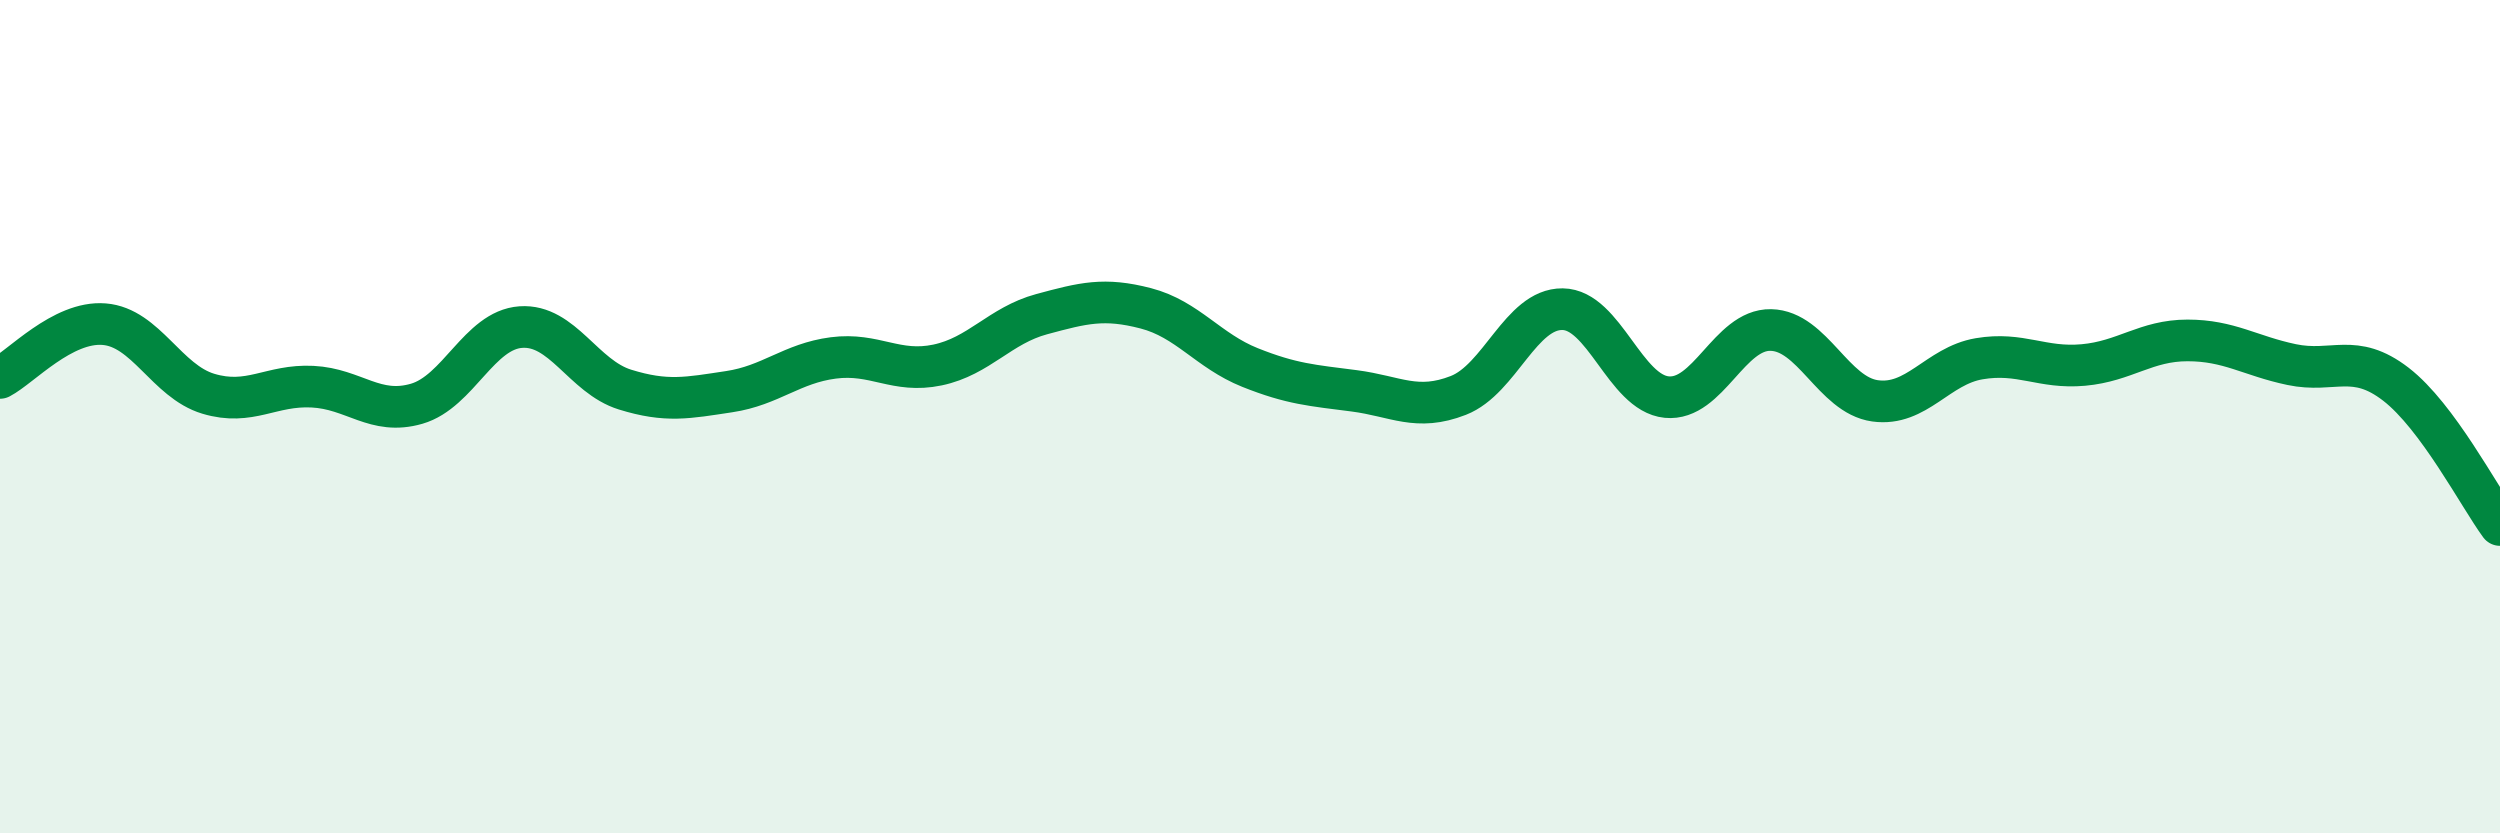
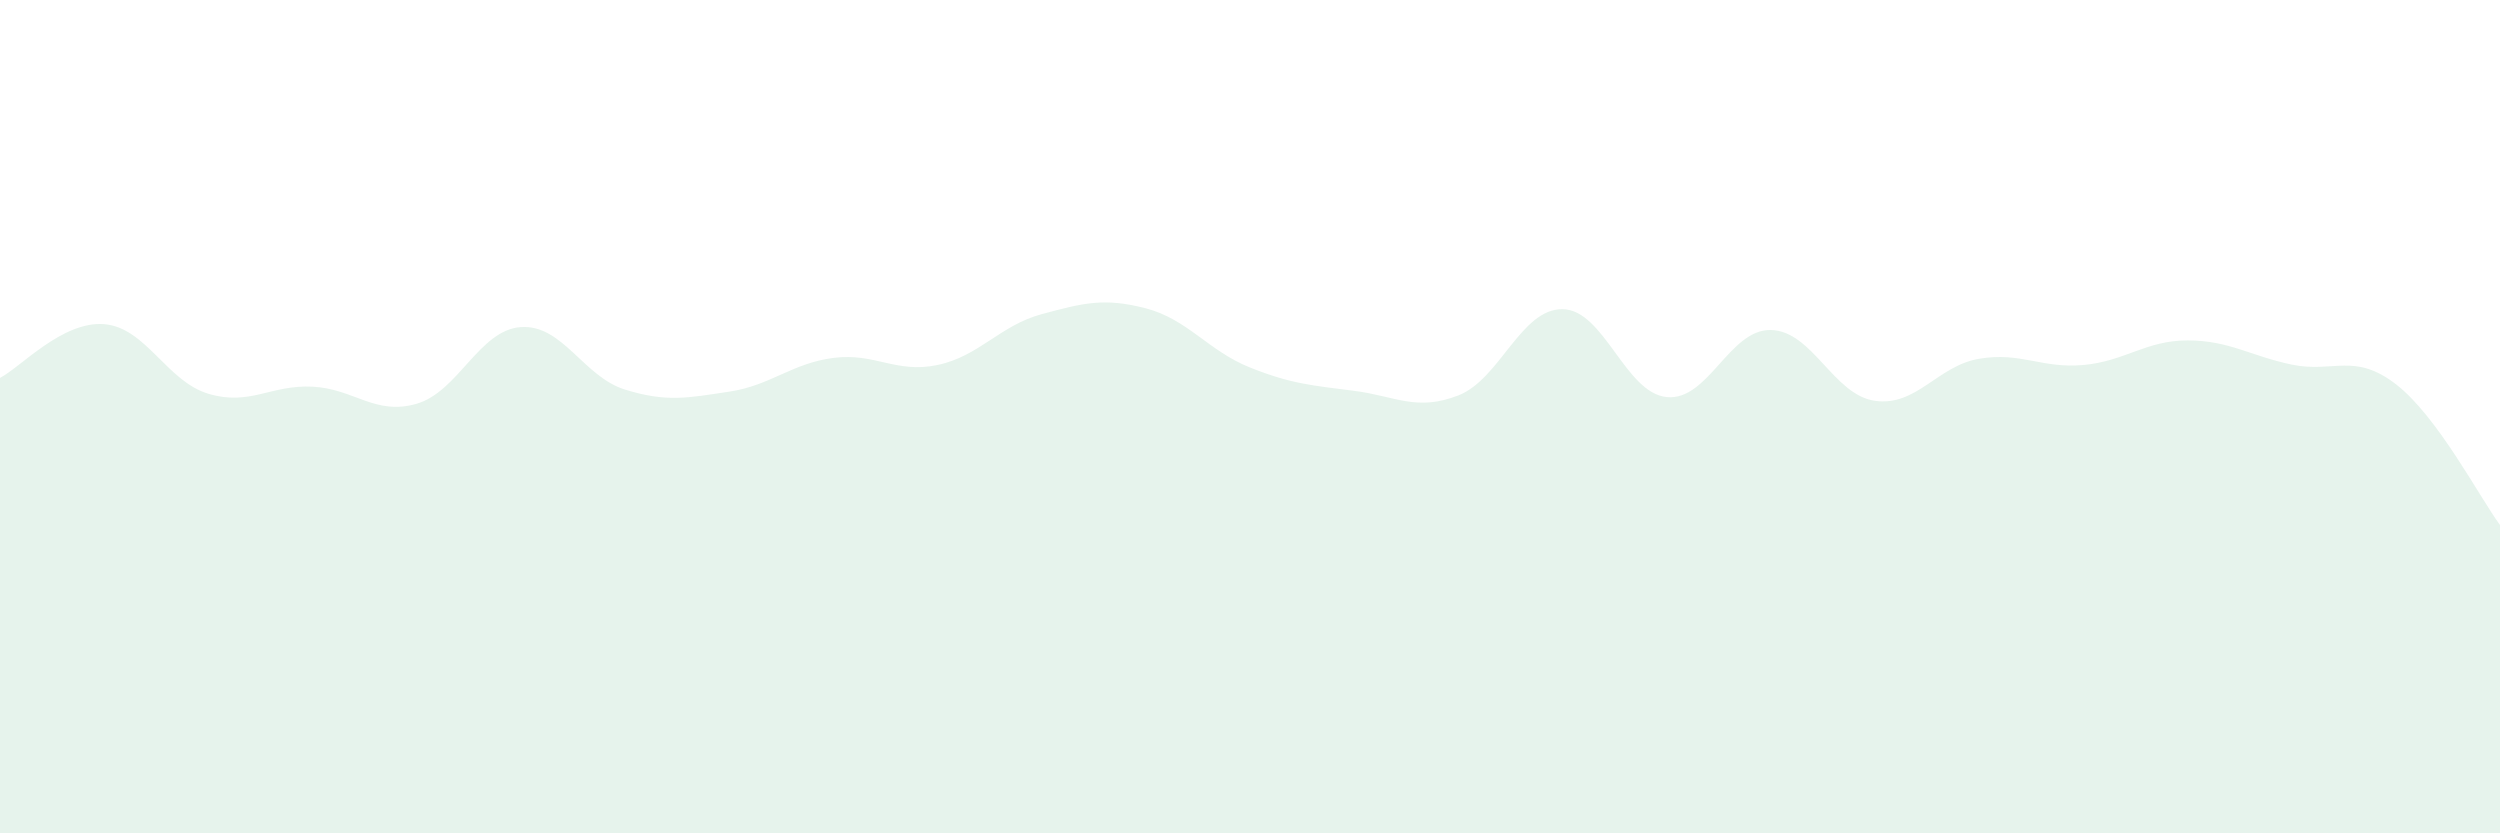
<svg xmlns="http://www.w3.org/2000/svg" width="60" height="20" viewBox="0 0 60 20">
  <path d="M 0,9.07 C 0.5,8.81 1.5,7.7 2.5,7.78 C 3.5,7.86 4,9.15 5,9.45 C 6,9.75 6.5,9.23 7.5,9.28 C 8.5,9.33 9,9.98 10,9.69 C 11,9.4 11.5,7.92 12.5,7.85 C 13.5,7.78 14,9.04 15,9.35 C 16,9.66 16.5,9.55 17.5,9.4 C 18.5,9.25 19,8.72 20,8.59 C 21,8.46 21.5,8.97 22.5,8.76 C 23.5,8.55 24,7.81 25,7.54 C 26,7.27 26.5,7.14 27.5,7.4 C 28.5,7.66 29,8.42 30,8.82 C 31,9.22 31.5,9.25 32.5,9.38 C 33.5,9.51 34,9.88 35,9.49 C 36,9.1 36.5,7.41 37.5,7.42 C 38.5,7.43 39,9.43 40,9.53 C 41,9.63 41.5,7.9 42.5,7.92 C 43.5,7.94 44,9.48 45,9.62 C 46,9.76 46.5,8.78 47.5,8.61 C 48.5,8.44 49,8.85 50,8.76 C 51,8.67 51.5,8.17 52.5,8.17 C 53.5,8.17 54,8.54 55,8.75 C 56,8.96 56.5,8.45 57.5,9.22 C 58.5,9.99 59.5,11.92 60,12.6L60 20L0 20Z" fill="#008740" opacity="0.1" stroke-linecap="round" stroke-linejoin="round" />
-   <path d="M 0,9.07 C 0.5,8.81 1.5,7.7 2.5,7.78 C 3.5,7.86 4,9.15 5,9.45 C 6,9.75 6.5,9.23 7.5,9.28 C 8.5,9.33 9,9.98 10,9.69 C 11,9.4 11.5,7.92 12.5,7.85 C 13.5,7.78 14,9.04 15,9.35 C 16,9.66 16.5,9.55 17.5,9.4 C 18.5,9.25 19,8.72 20,8.59 C 21,8.46 21.5,8.97 22.5,8.76 C 23.5,8.55 24,7.81 25,7.54 C 26,7.27 26.5,7.14 27.5,7.4 C 28.5,7.66 29,8.42 30,8.82 C 31,9.22 31.5,9.25 32.5,9.38 C 33.5,9.51 34,9.88 35,9.49 C 36,9.1 36.5,7.41 37.5,7.42 C 38.5,7.43 39,9.43 40,9.53 C 41,9.63 41.5,7.9 42.5,7.92 C 43.5,7.94 44,9.48 45,9.62 C 46,9.76 46.5,8.78 47.5,8.61 C 48.5,8.44 49,8.85 50,8.76 C 51,8.67 51.5,8.17 52.5,8.17 C 53.5,8.17 54,8.54 55,8.75 C 56,8.96 56.5,8.45 57.5,9.22 C 58.5,9.99 59.5,11.92 60,12.6" stroke="#008740" stroke-width="1" fill="none" stroke-linecap="round" stroke-linejoin="round" />
</svg>